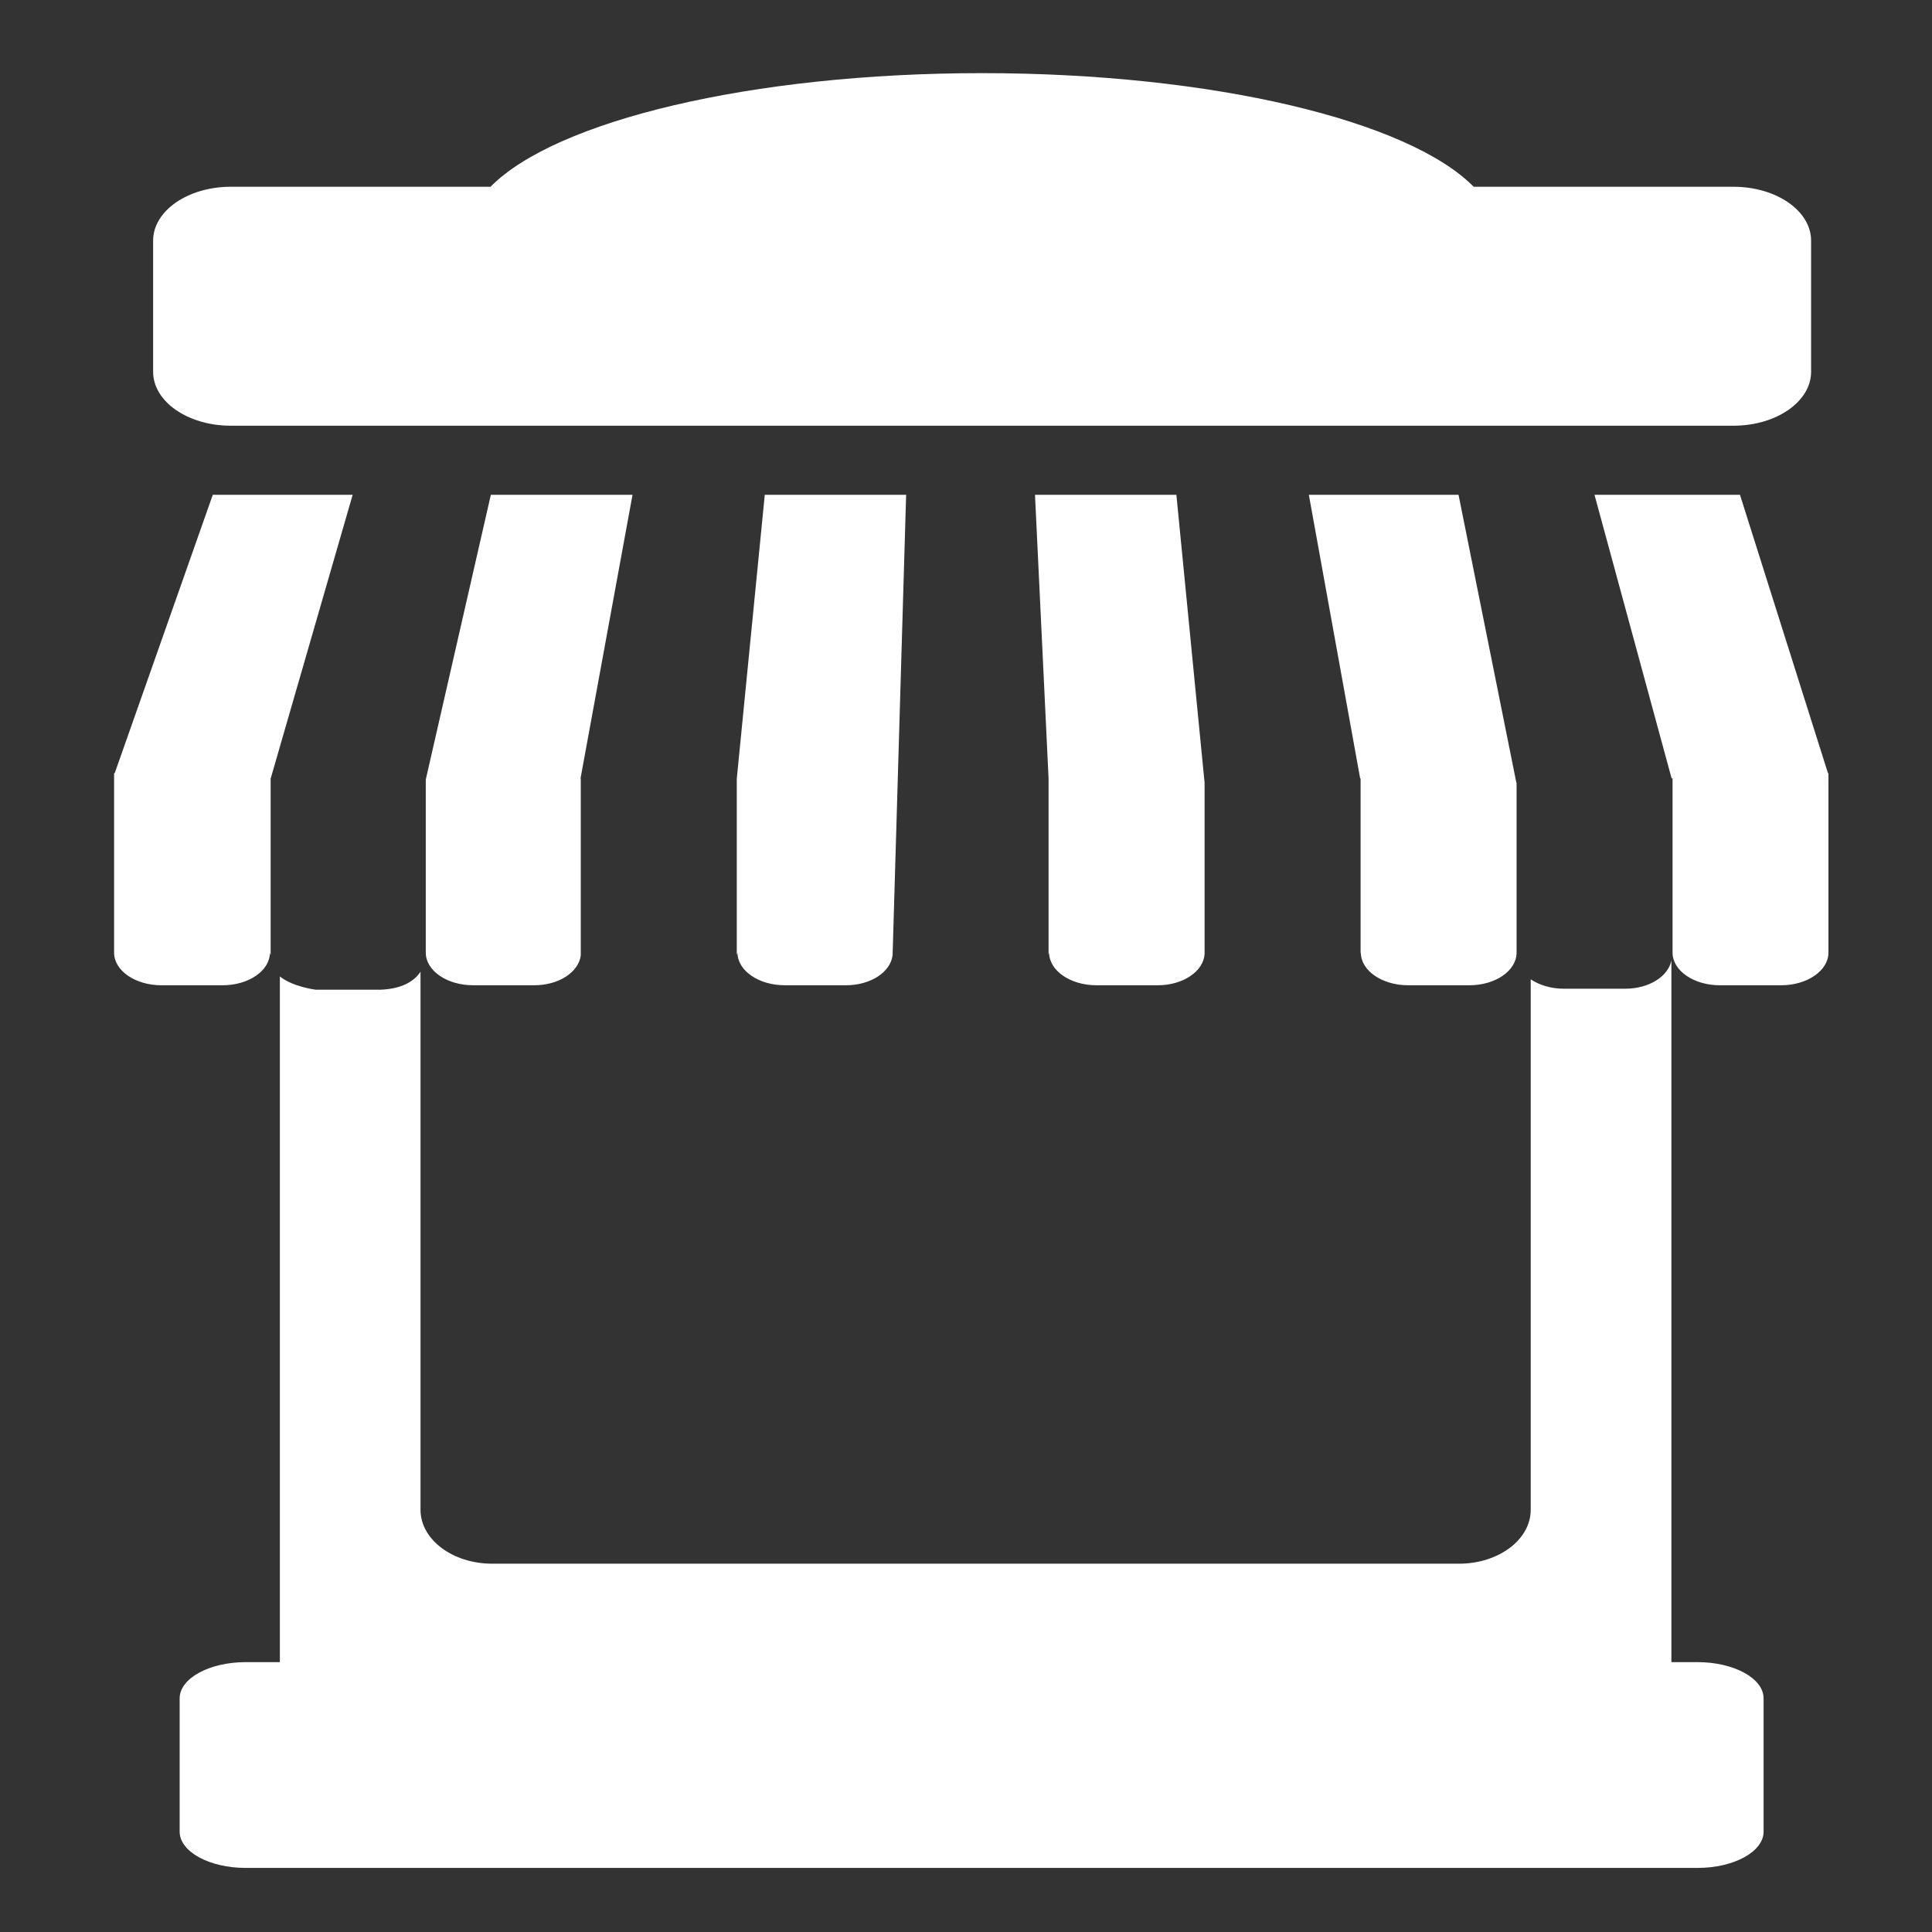
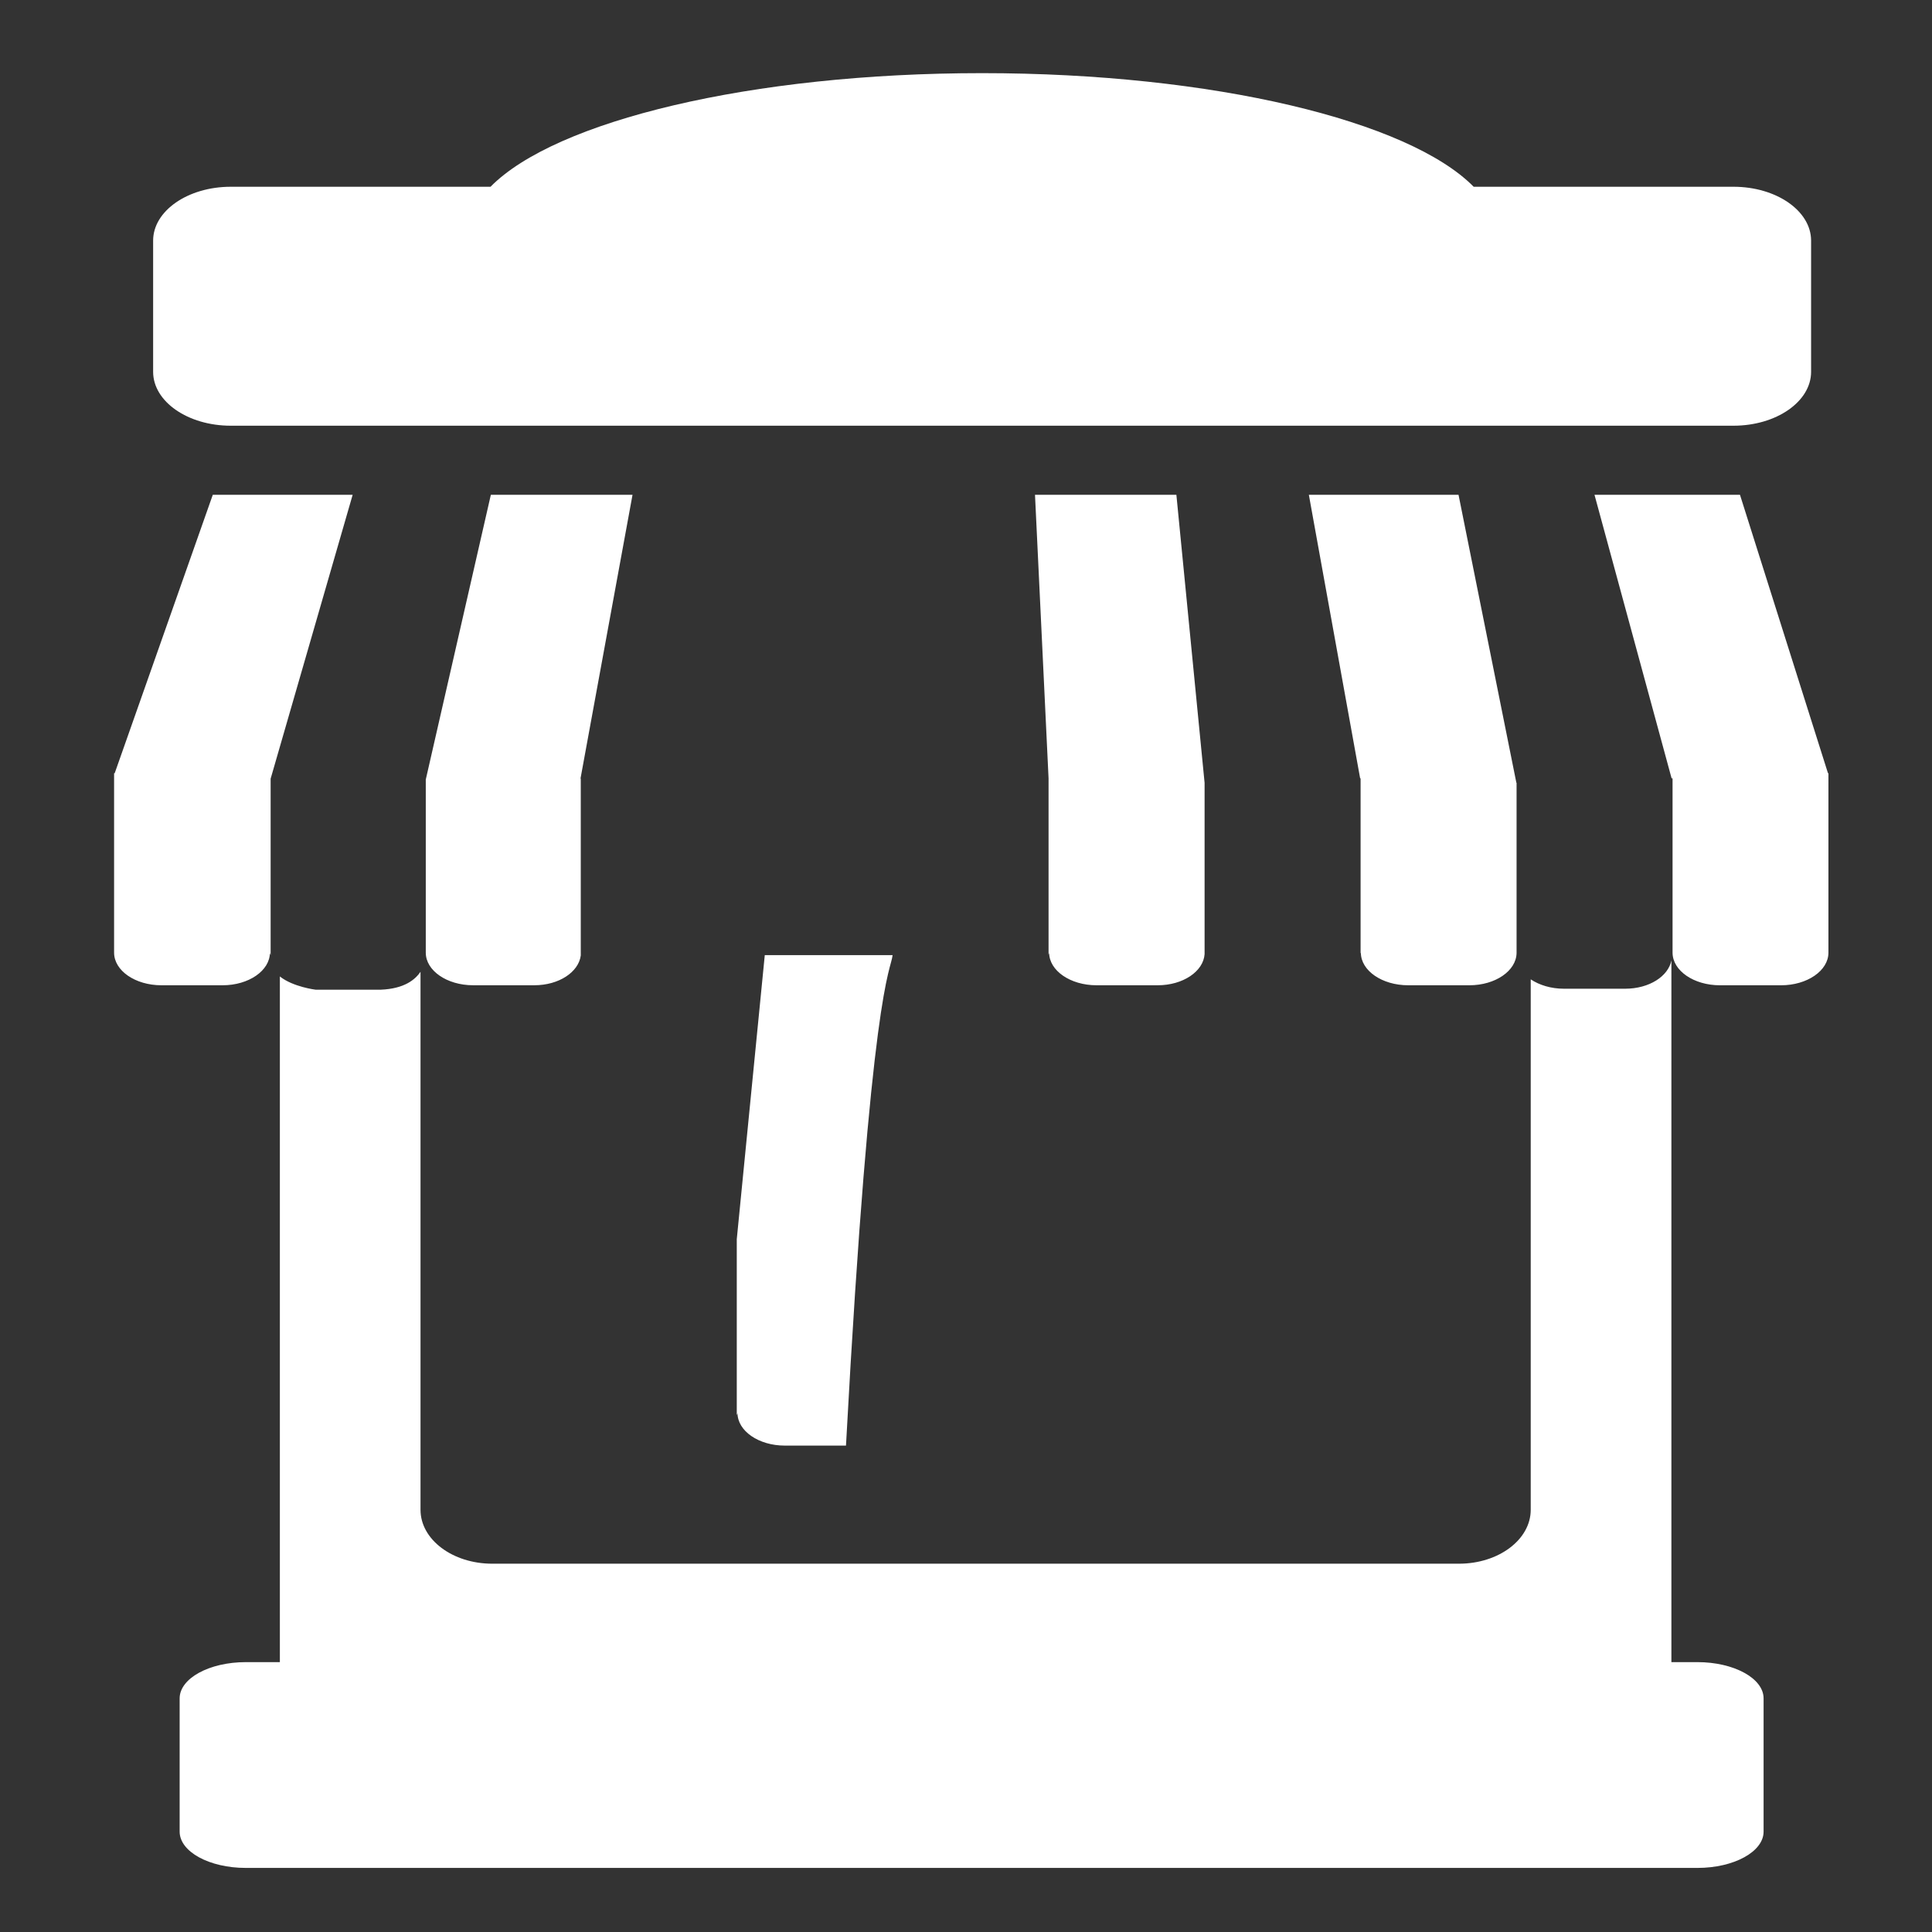
<svg xmlns="http://www.w3.org/2000/svg" version="1.1" id="Layer_1" x="0px" y="0px" width="150px" height="150px" viewBox="0 0 150 150" enable-background="new 0 0 150 150" xml:space="preserve">
  <rect x="0" y="0" width="150" height="150" fill="#333333" stroke="none" />
-   <path fill="#FFFFFF" d="M13.948,131.861v10.347c0,1.558,2.299,2.817,5.138,2.817h112.7c2.838,0,5.139-1.26,5.139-2.817v-10.347  c0-1.555-2.301-2.814-5.139-2.814h-2.019V74.563c-0.235,1.23-1.717,2.201-3.588,2.201h-4.758c-1,0-1.908-0.281-2.576-0.728v41.185  c0,2.312-2.492,4.184-5.57,4.184H38.217c-3.076,0-5.568-1.872-5.568-4.184V75.45c-0.415,0.603-1.242,1.315-3.093,1.39h-5.045  c0,0-1.759-0.211-2.782-1.029v53.236h-2.644C16.247,129.047,13.948,130.309,13.948,131.861 M114.084,76.496  c2.012,0,3.633-1.118,3.662-2.496V60.772h-0.016l-4.49-22.355h-11.621l3.982,22.013h0.035v13.609c0-0.026,0.021-0.05,0.021-0.076  c0,1.397,1.646,2.533,3.674,2.533H114.084z M89.881,76.496c1.969,0,3.549-1.076,3.643-2.415V60.779l-2.19-22.362H80.357L81.41,60.43  v13.693c0.006-0.055,0.045-0.104,0.045-0.16c0,1.397,1.648,2.533,3.676,2.533H89.881z M69.301,74.158l1.051-35.741H59.377  l-2.172,22.03h-0.002v13.7c0.007-0.066,0.056-0.118,0.056-0.185c0,1.397,1.643,2.533,3.672,2.533h4.751  C67.614,76.496,69.151,75.459,69.301,74.158 M45.091,60.447H45.07l4.039-22.03h-11l-5.052,22.107v13.44  c0,1.396,1.645,2.531,3.674,2.531h4.752c1.916,0,3.44-1.024,3.608-2.312V60.447z M16.52,38.417L8.905,60.032H8.858v13.931  c0,1.397,1.643,2.533,3.674,2.533h4.752c2.028,0,3.671-1.136,3.671-2.533c0,0.072,0.046,0.13,0.057,0.199V60.458l6.368-22.041H16.52  z M140.613,28.868V18.68c0-2.308-2.699-4.18-6.027-4.18h-20.17c-5.029-5.11-20.211-8.821-38.166-8.821  c-17.953,0-33.139,3.711-38.166,8.821H17.917c-3.329,0-6.028,1.872-6.028,4.18v10.188c0,2.312,2.699,4.184,6.028,4.184h116.669  C137.914,33.052,140.613,31.18,140.613,28.868 M141.965,60.17l-0.006-0.03v-0.107h-0.035l-6.832-21.615h-11.295l5.986,22.013h0.074  v13.535c0.004,1.396,1.645,2.531,3.676,2.531h4.75c2.029,0,3.676-1.136,3.676-2.533V60.17H141.965z" />
+   <path fill="#FFFFFF" d="M13.948,131.861v10.347c0,1.558,2.299,2.817,5.138,2.817h112.7c2.838,0,5.139-1.26,5.139-2.817v-10.347  c0-1.555-2.301-2.814-5.139-2.814h-2.019V74.563c-0.235,1.23-1.717,2.201-3.588,2.201h-4.758c-1,0-1.908-0.281-2.576-0.728v41.185  c0,2.312-2.492,4.184-5.57,4.184H38.217c-3.076,0-5.568-1.872-5.568-4.184V75.45c-0.415,0.603-1.242,1.315-3.093,1.39h-5.045  c0,0-1.759-0.211-2.782-1.029v53.236h-2.644C16.247,129.047,13.948,130.309,13.948,131.861 M114.084,76.496  c2.012,0,3.633-1.118,3.662-2.496V60.772h-0.016l-4.49-22.355h-11.621l3.982,22.013h0.035v13.609c0-0.026,0.021-0.05,0.021-0.076  c0,1.397,1.646,2.533,3.674,2.533H114.084z M89.881,76.496c1.969,0,3.549-1.076,3.643-2.415V60.779l-2.19-22.362H80.357L81.41,60.43  v13.693c0.006-0.055,0.045-0.104,0.045-0.16c0,1.397,1.648,2.533,3.676,2.533H89.881z M69.301,74.158H59.377  l-2.172,22.03h-0.002v13.7c0.007-0.066,0.056-0.118,0.056-0.185c0,1.397,1.643,2.533,3.672,2.533h4.751  C67.614,76.496,69.151,75.459,69.301,74.158 M45.091,60.447H45.07l4.039-22.03h-11l-5.052,22.107v13.44  c0,1.396,1.645,2.531,3.674,2.531h4.752c1.916,0,3.44-1.024,3.608-2.312V60.447z M16.52,38.417L8.905,60.032H8.858v13.931  c0,1.397,1.643,2.533,3.674,2.533h4.752c2.028,0,3.671-1.136,3.671-2.533c0,0.072,0.046,0.13,0.057,0.199V60.458l6.368-22.041H16.52  z M140.613,28.868V18.68c0-2.308-2.699-4.18-6.027-4.18h-20.17c-5.029-5.11-20.211-8.821-38.166-8.821  c-17.953,0-33.139,3.711-38.166,8.821H17.917c-3.329,0-6.028,1.872-6.028,4.18v10.188c0,2.312,2.699,4.184,6.028,4.184h116.669  C137.914,33.052,140.613,31.18,140.613,28.868 M141.965,60.17l-0.006-0.03v-0.107h-0.035l-6.832-21.615h-11.295l5.986,22.013h0.074  v13.535c0.004,1.396,1.645,2.531,3.676,2.531h4.75c2.029,0,3.676-1.136,3.676-2.533V60.17H141.965z" />
</svg>